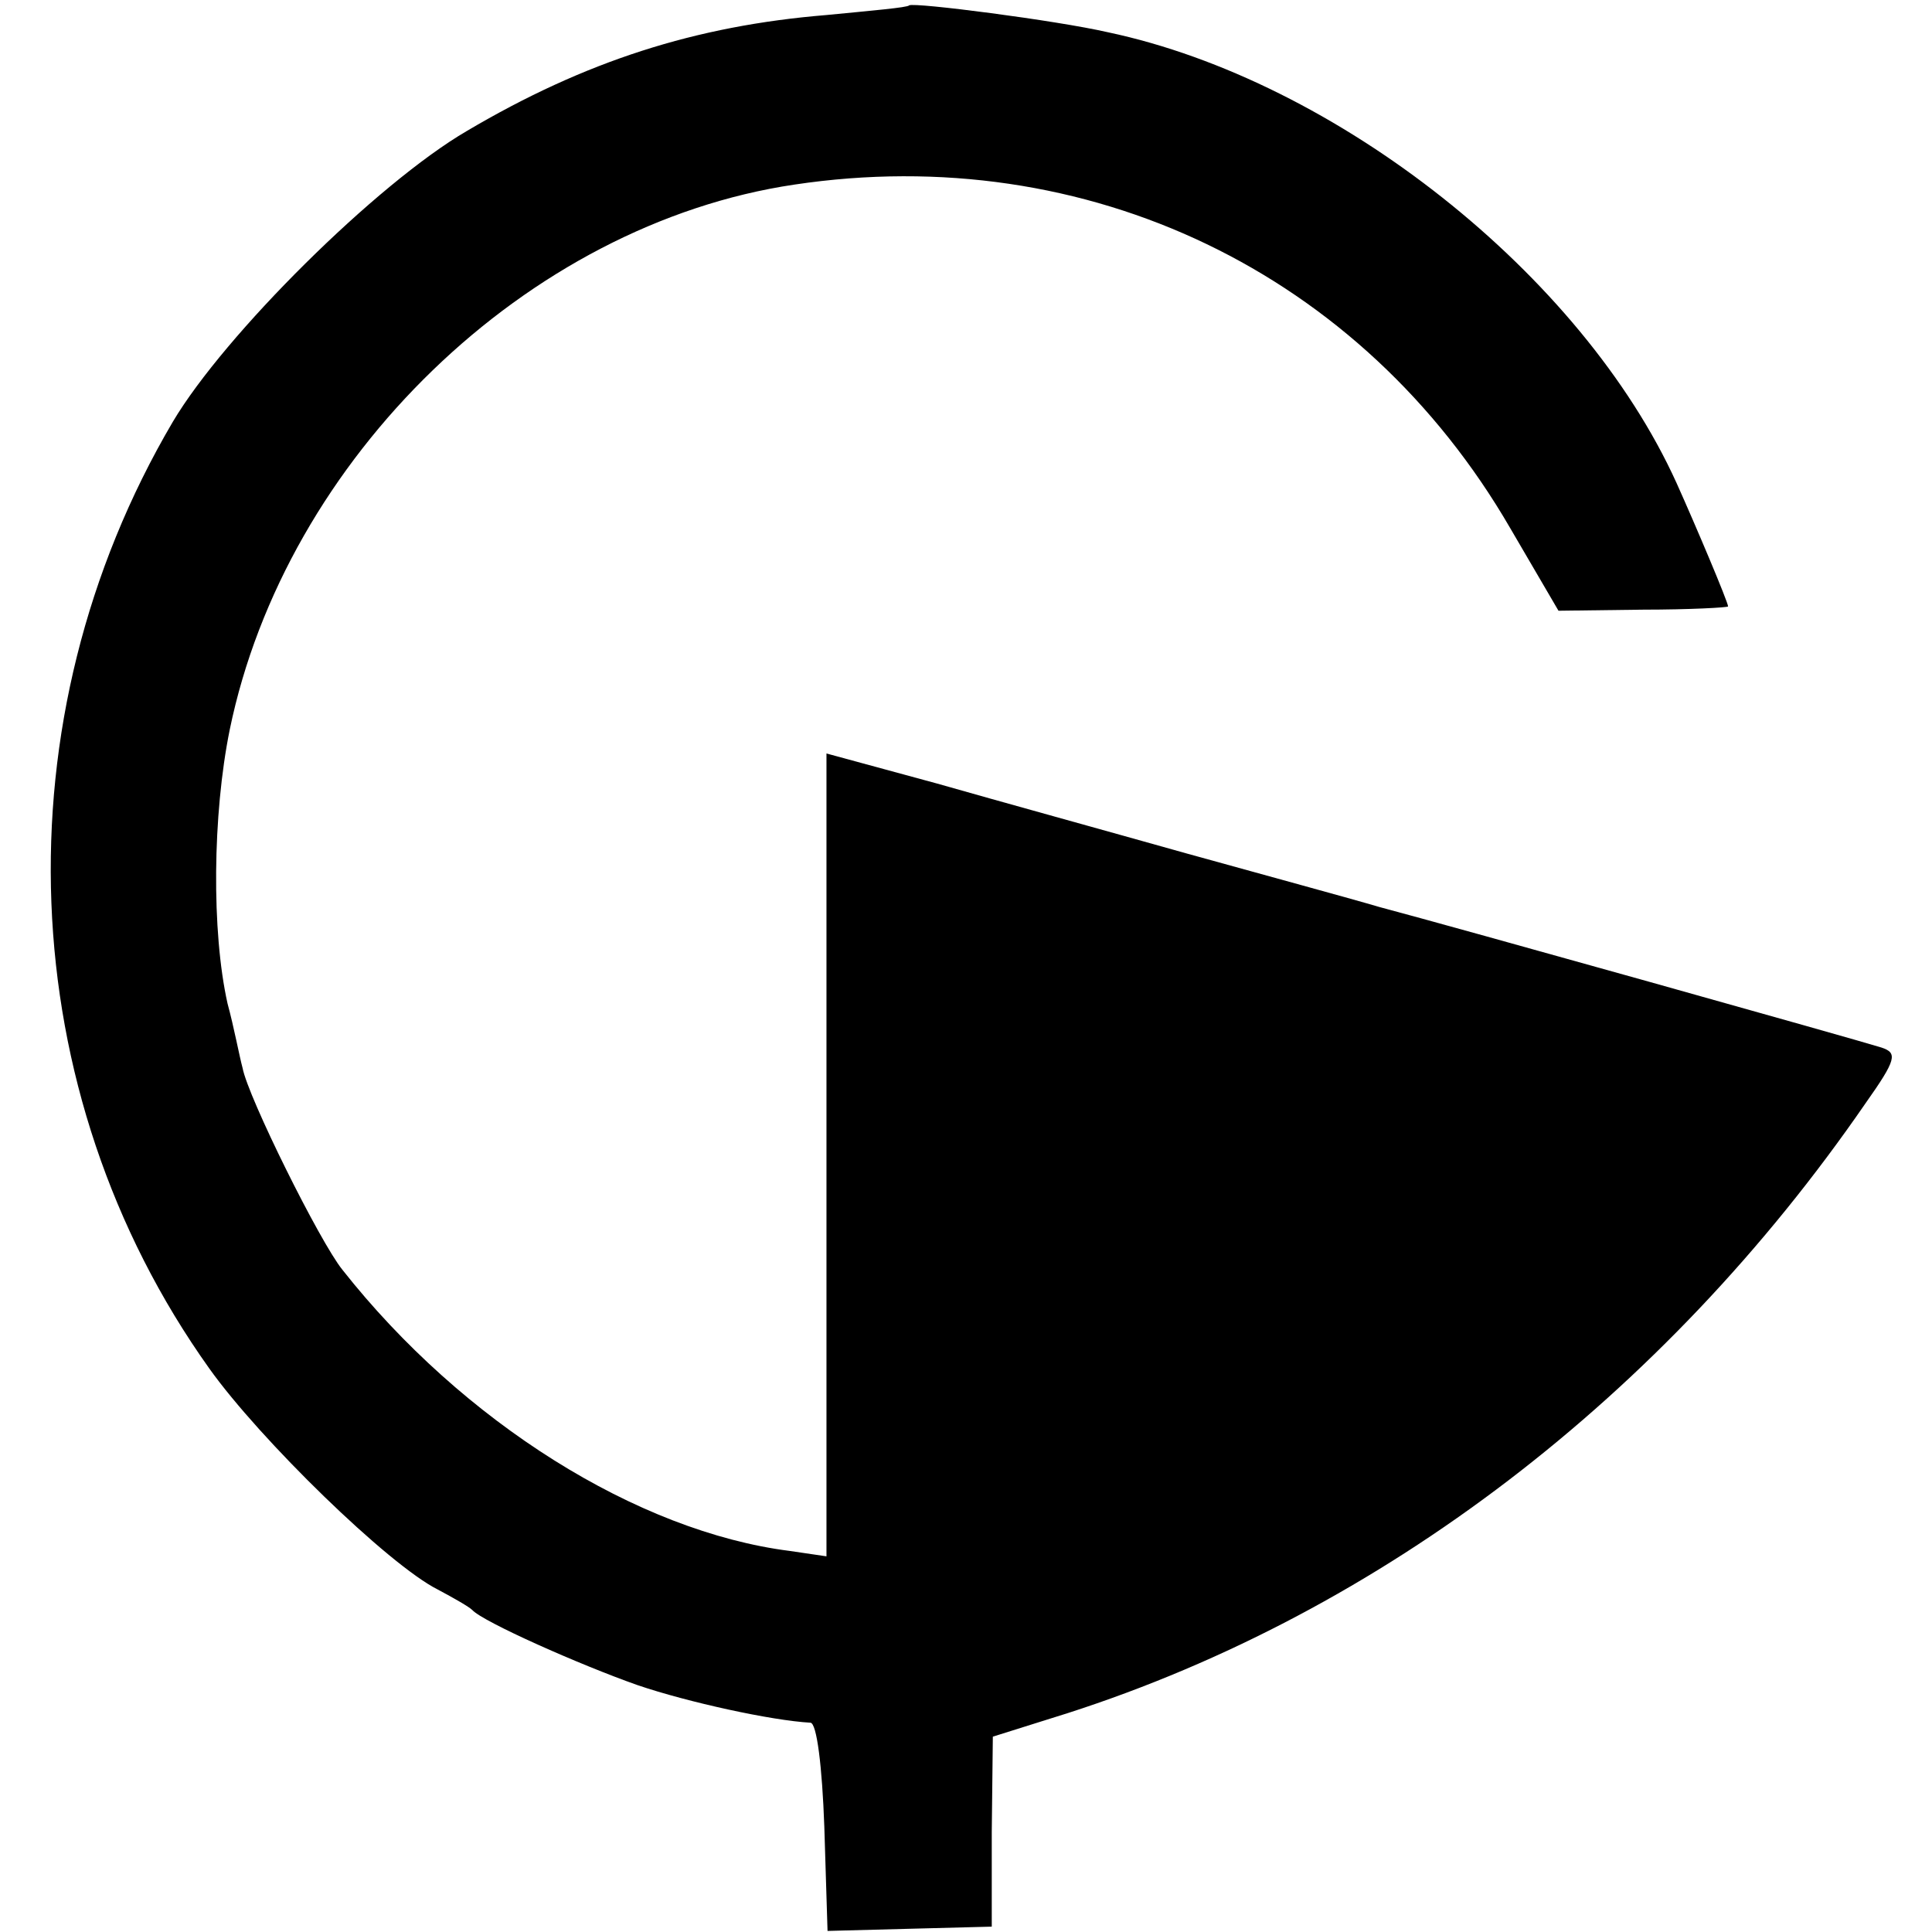
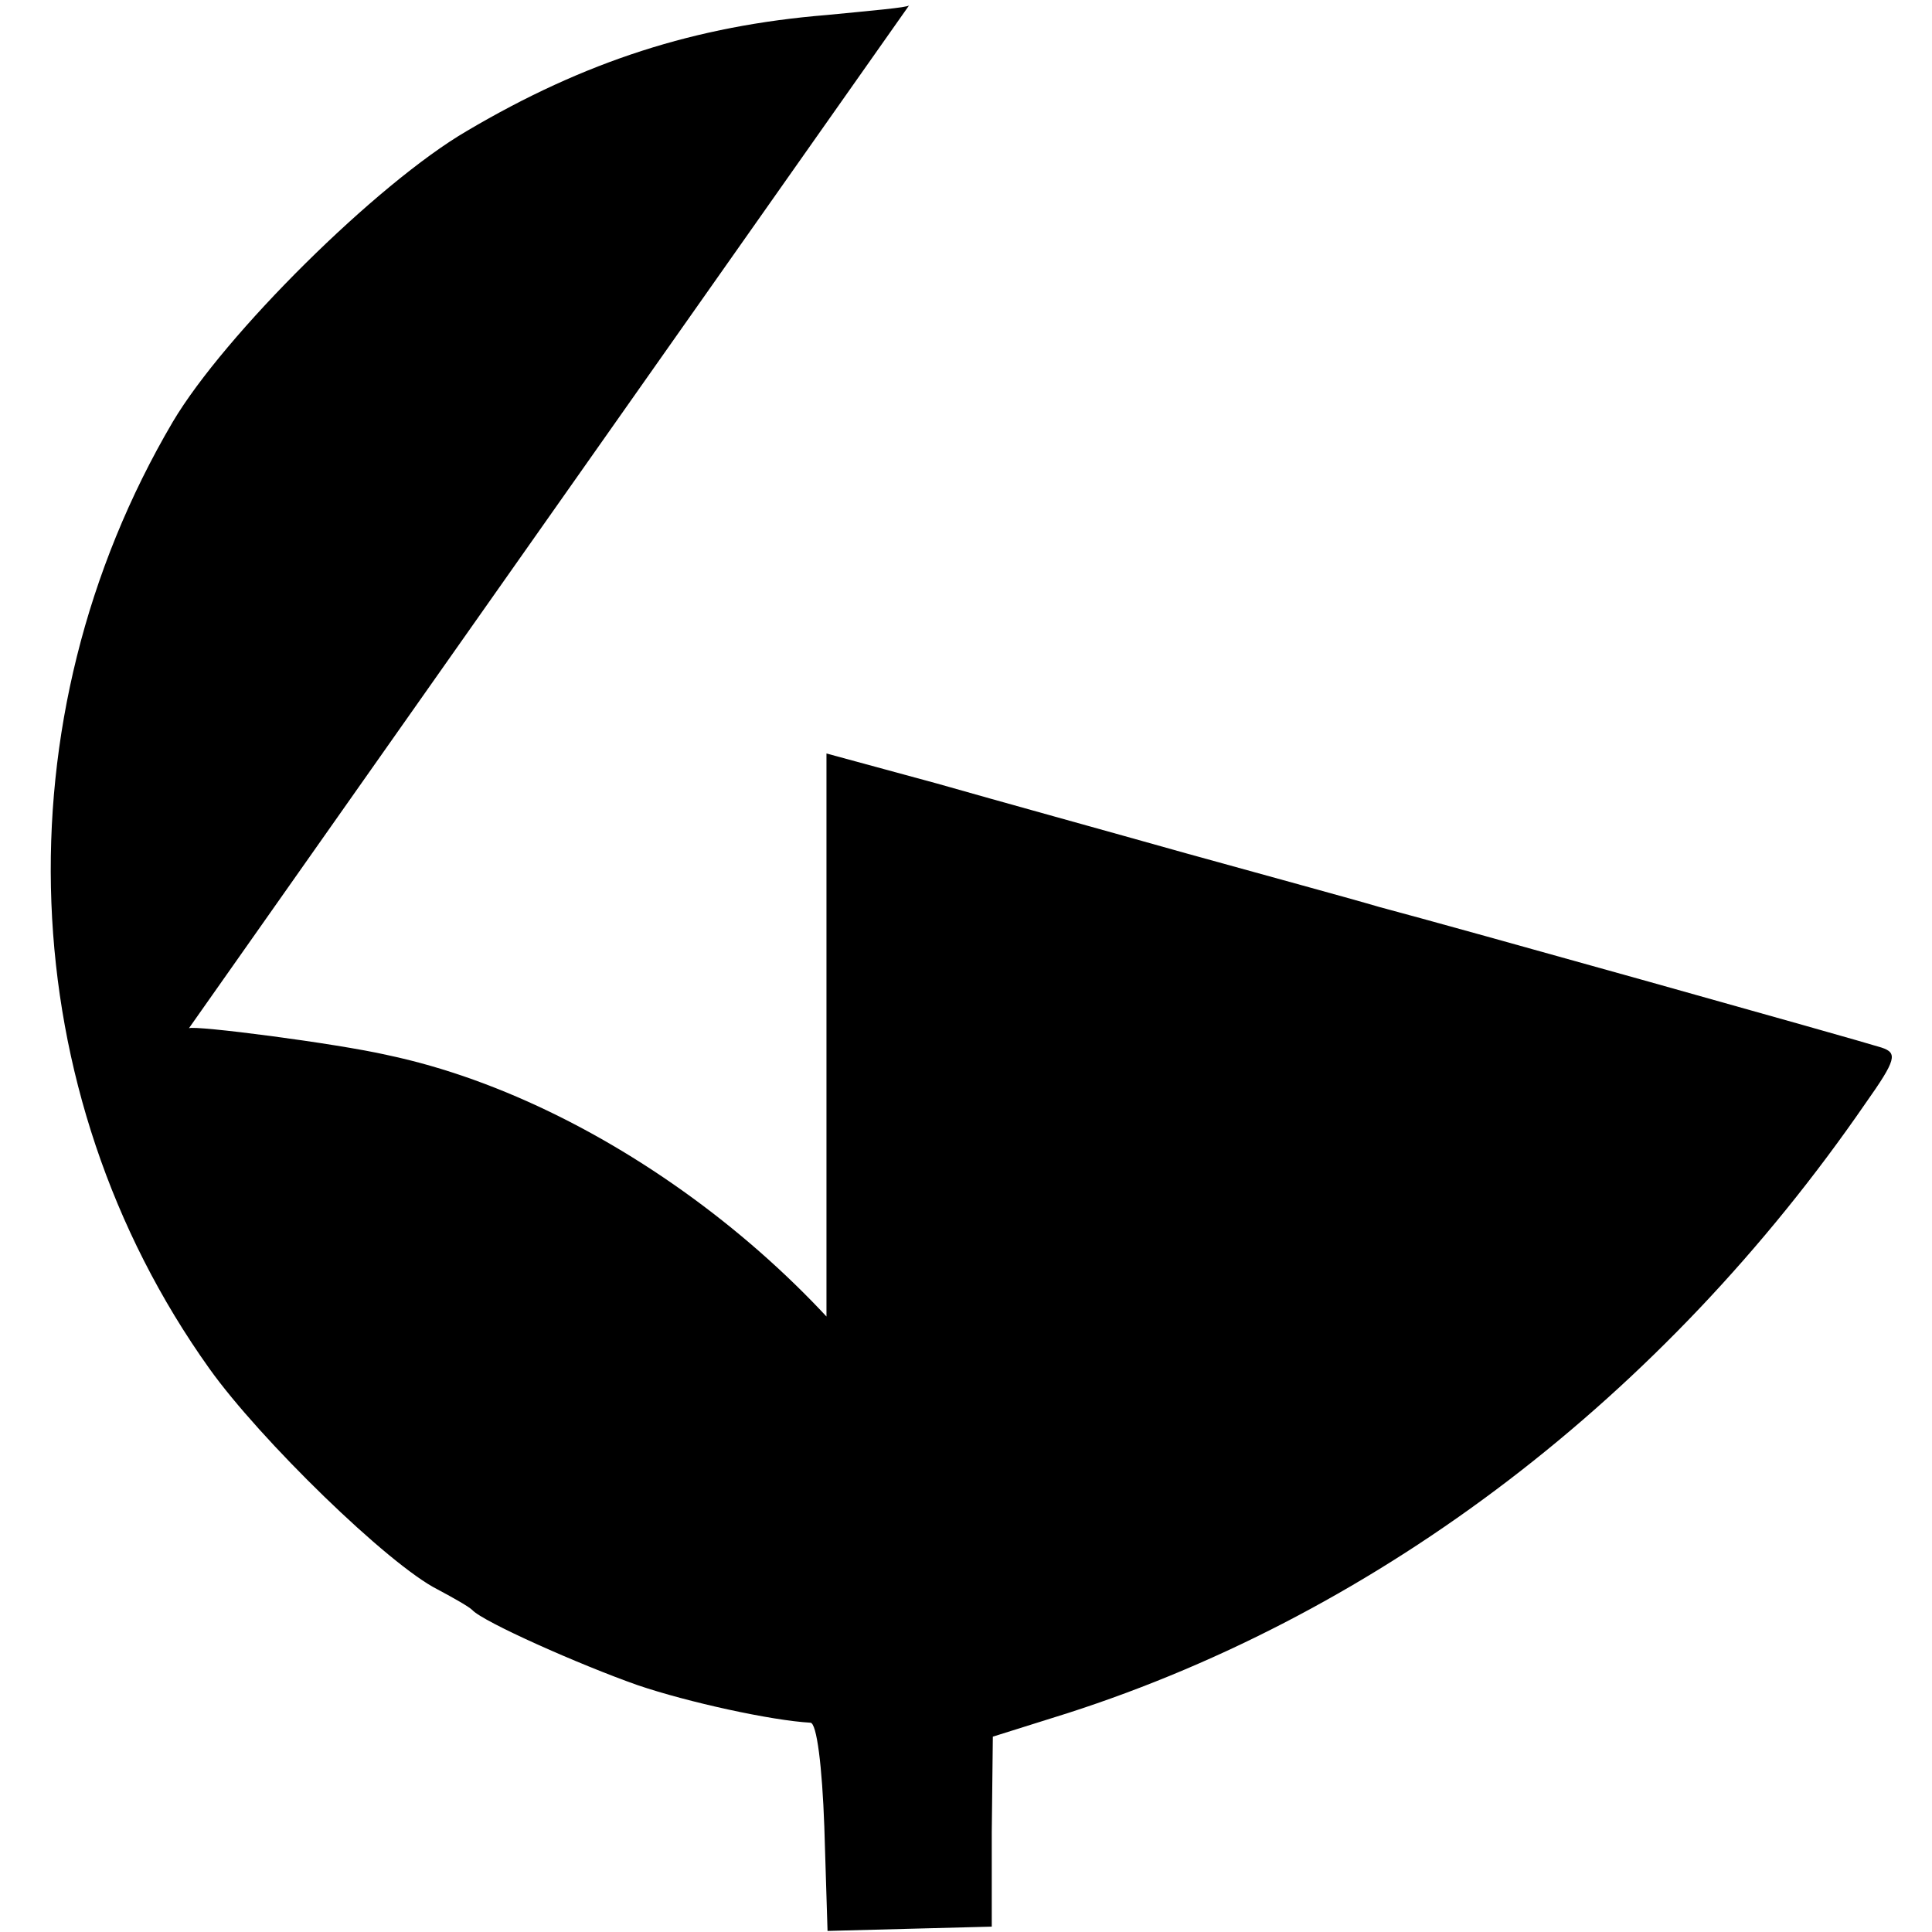
<svg xmlns="http://www.w3.org/2000/svg" version="1.0" width="180pt" height="180pt" viewBox="0 0 180 180" preserveAspectRatio="xMidYMid meet">
  <g transform="translate(0,180) scale(0.1,-0.1)" fill="#000000" stroke="none">
-     <path d="M847 1795 c-1 -2 -36 -5 -77 -9 -122 -10 -225 -43 -335 -108 -84 -49 -226 -190 -274 -271 -163 -277 -150 -624 34 -882 47 -66 167 -183 213 -206 15 -8 29 -16 32 -19 10 -11 100 -51 154 -70 47 -16 125 -33 161 -35 6 0 11 -41 13 -97 l3 -97 76 2 77 2 0 88 1 89 70 22 c292 94 555 295 743 568 29 41 30 47 15 52 -22 7 -400 113 -468 131 -27 8 -108 30 -180 50 -71 20 -176 49 -232 65 l-103 28 0 -374 0 -374 -34 5 c-142 18 -305 120 -417 262 -21 26 -88 161 -93 188 -3 11 -8 38 -14 60 -15 67 -14 176 2 255 52 253 277 471 526 508 273 41 529 -82 667 -320 l45 -77 79 1 c43 0 79 2 79 3 0 4 -30 75 -48 115 -88 194 -317 375 -530 420 -48 11 -180 28 -185 25z" />
+     <path d="M847 1795 c-1 -2 -36 -5 -77 -9 -122 -10 -225 -43 -335 -108 -84 -49 -226 -190 -274 -271 -163 -277 -150 -624 34 -882 47 -66 167 -183 213 -206 15 -8 29 -16 32 -19 10 -11 100 -51 154 -70 47 -16 125 -33 161 -35 6 0 11 -41 13 -97 l3 -97 76 2 77 2 0 88 1 89 70 22 c292 94 555 295 743 568 29 41 30 47 15 52 -22 7 -400 113 -468 131 -27 8 -108 30 -180 50 -71 20 -176 49 -232 65 l-103 28 0 -374 0 -374 -34 5 l45 -77 79 1 c43 0 79 2 79 3 0 4 -30 75 -48 115 -88 194 -317 375 -530 420 -48 11 -180 28 -185 25z" />
  </g>
</svg>